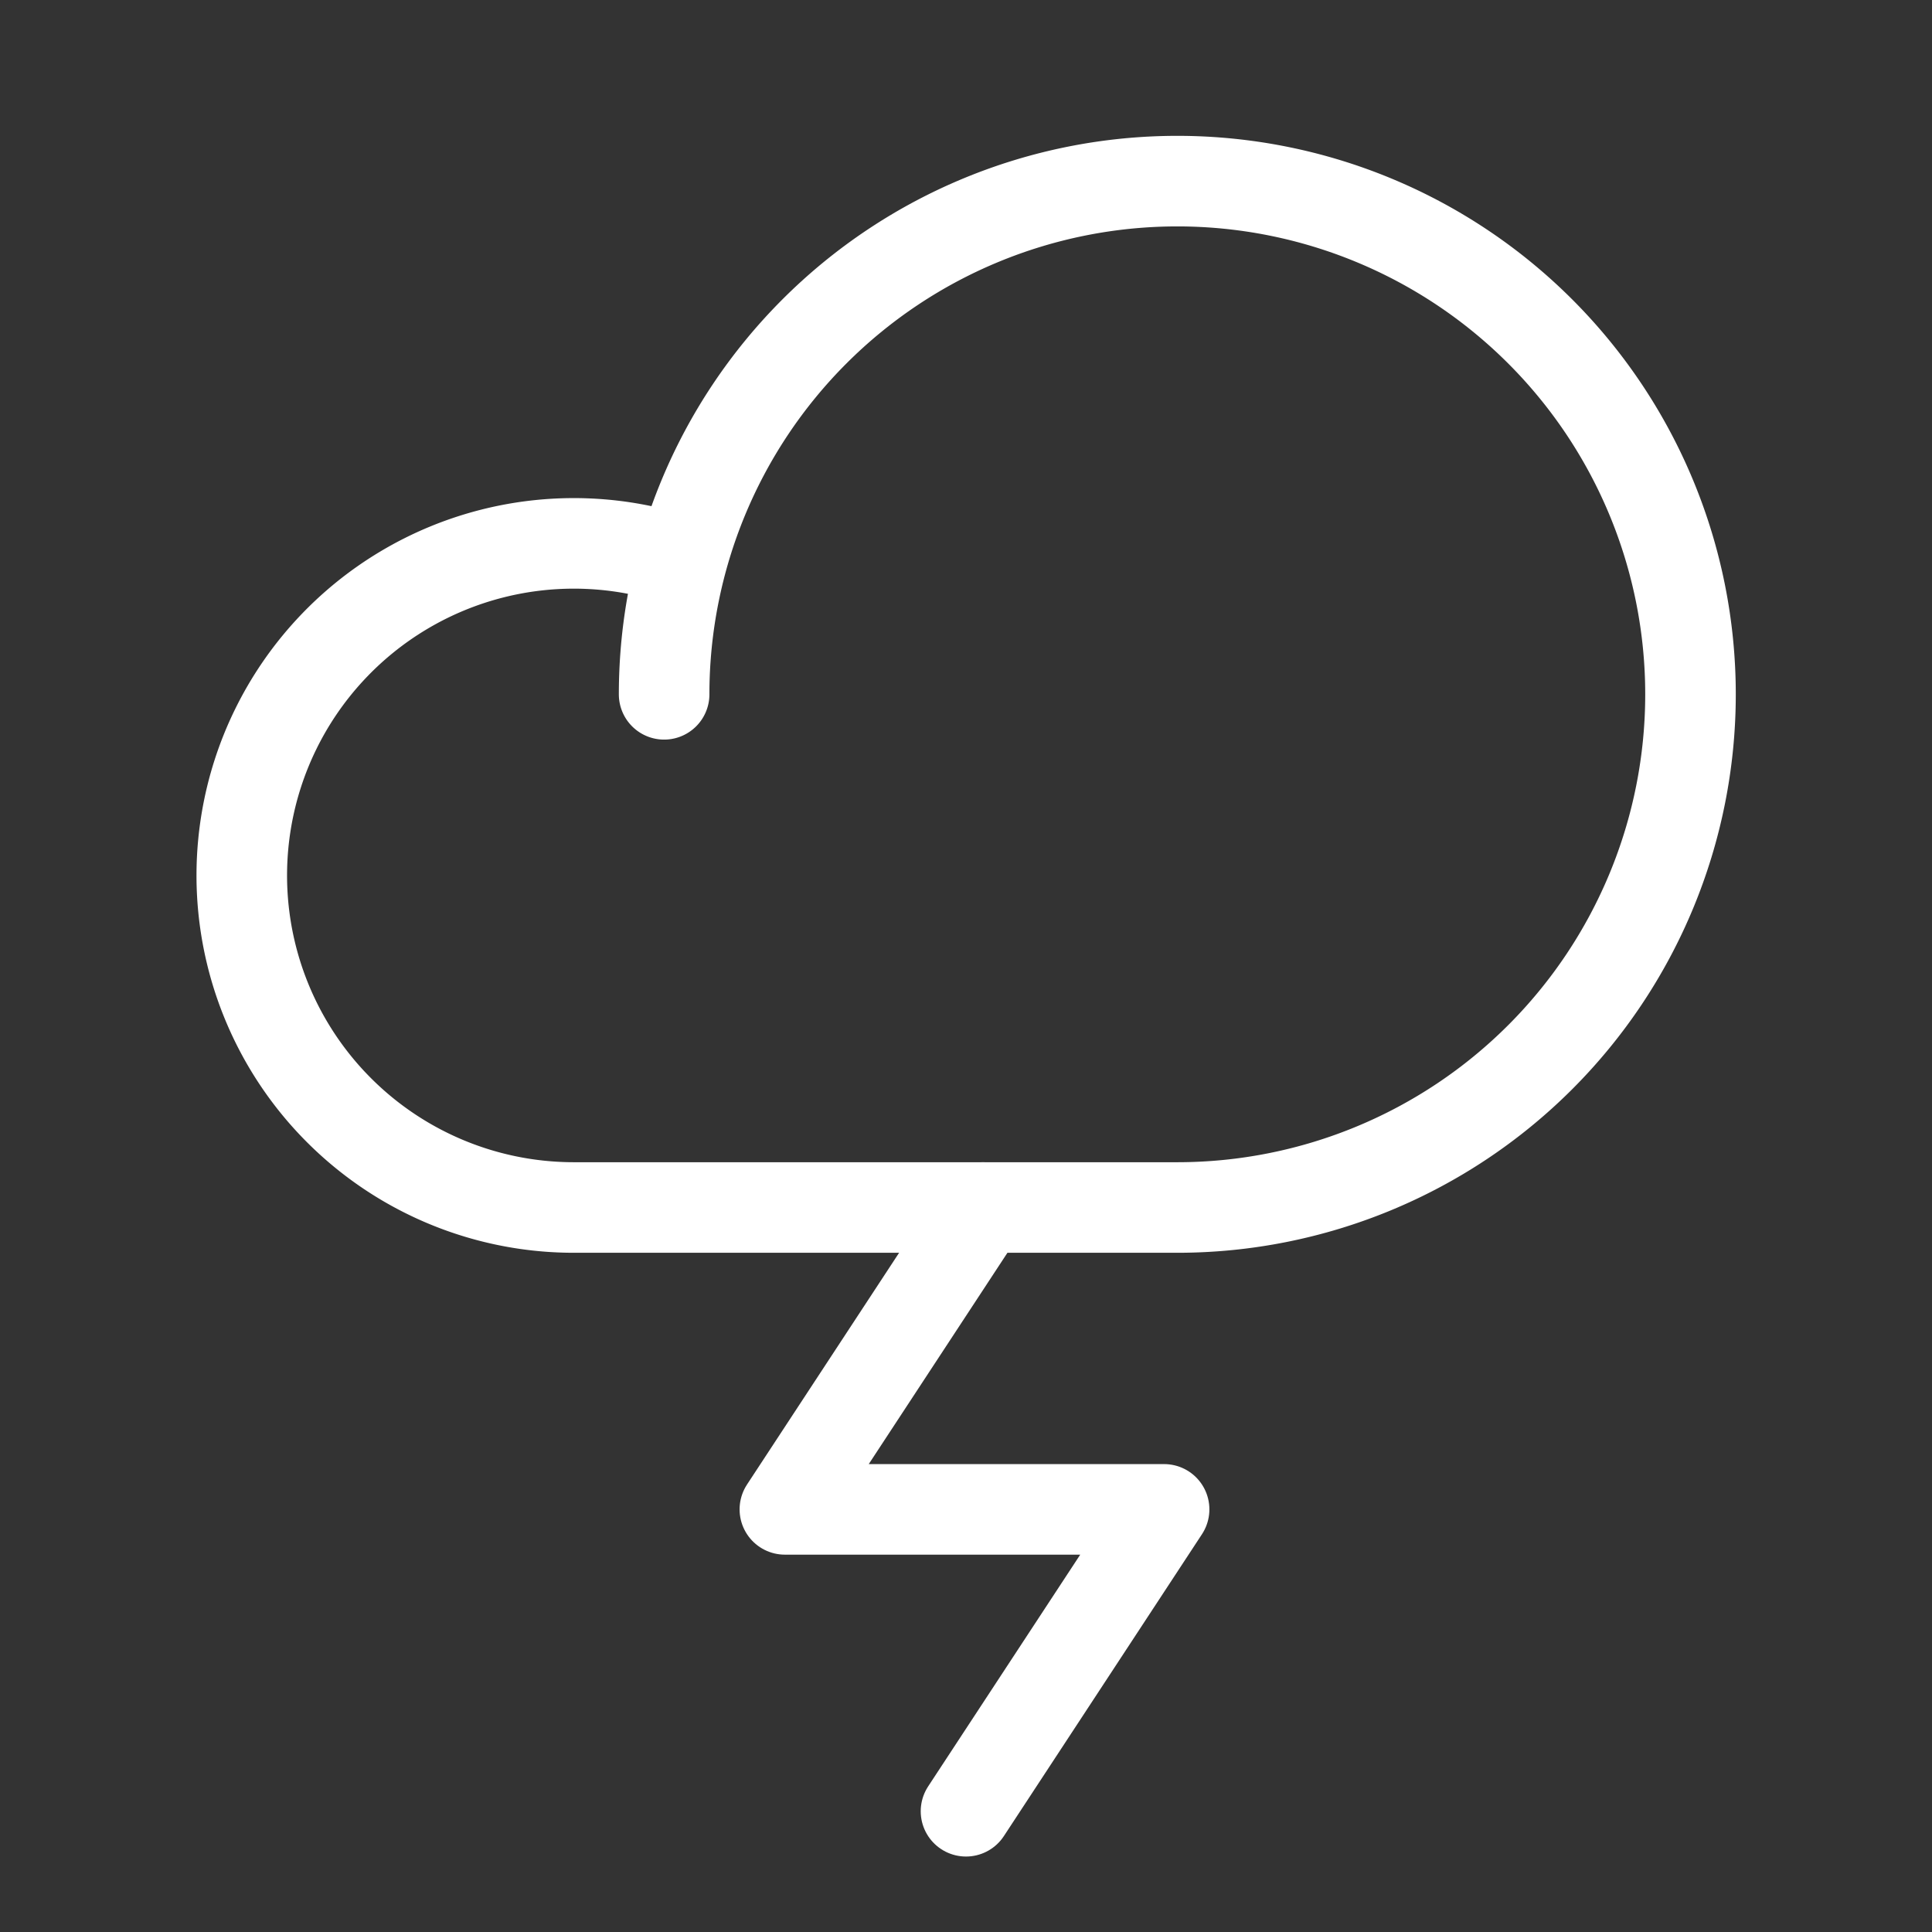
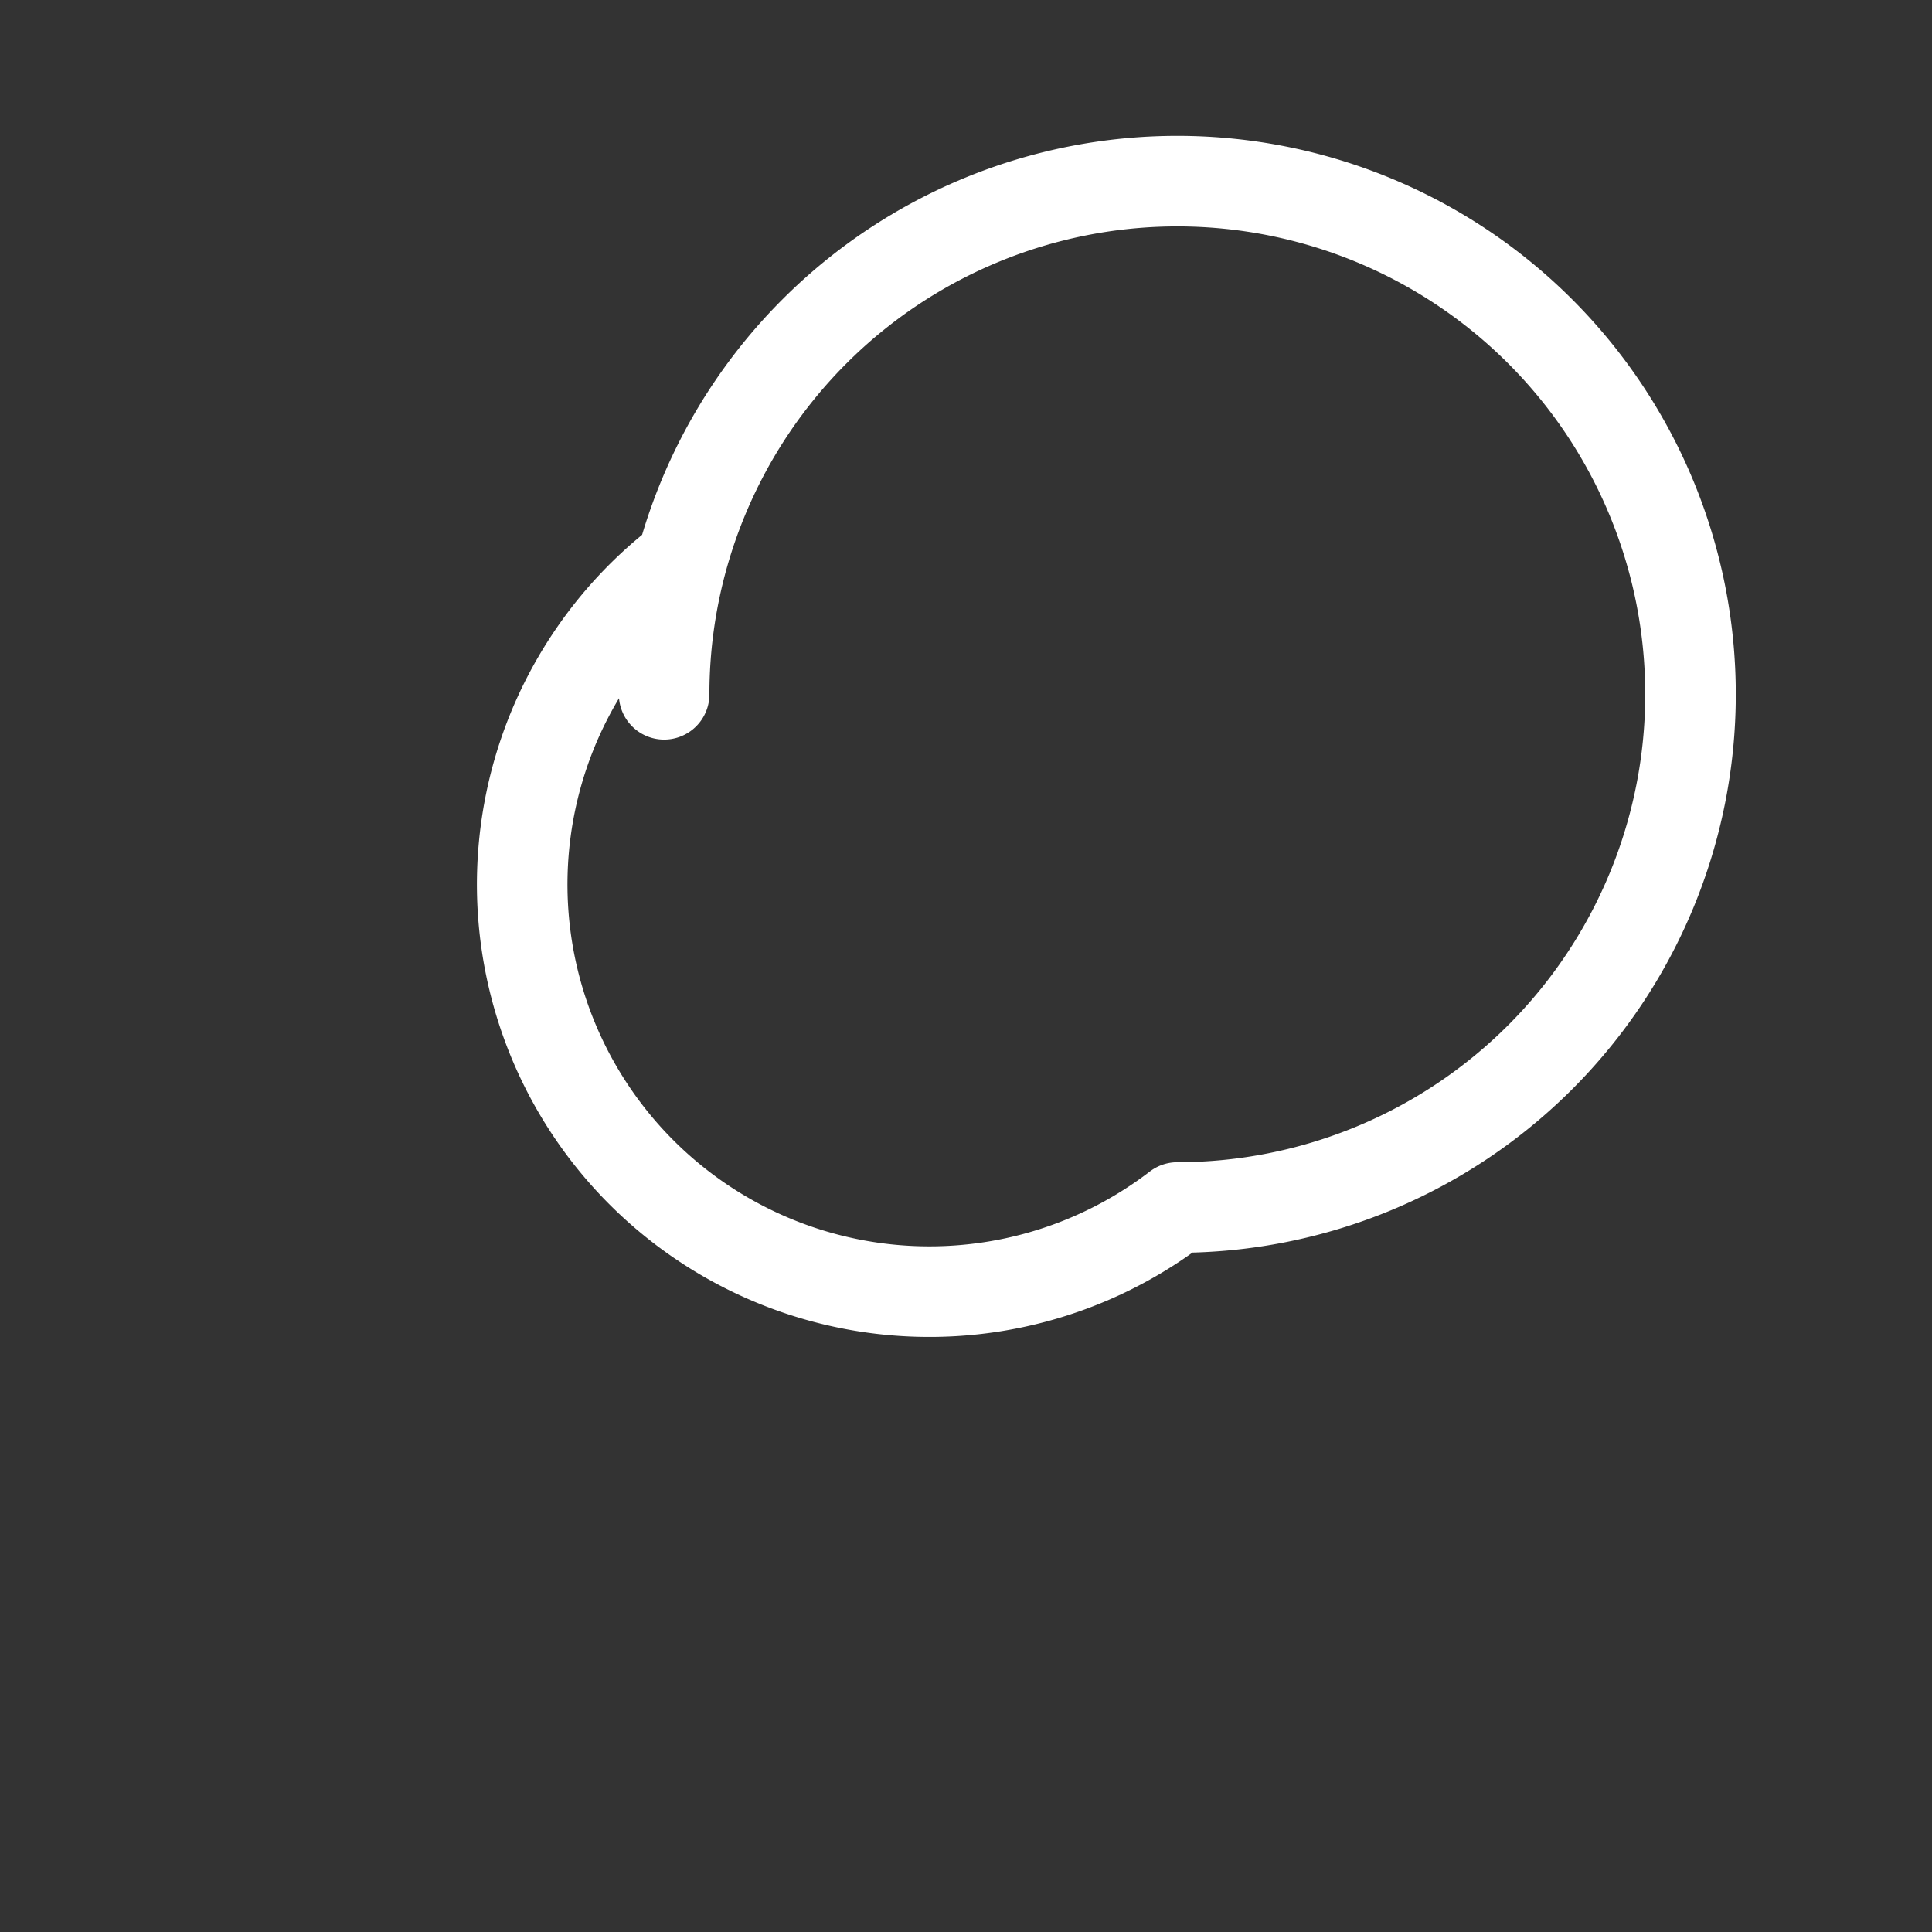
<svg xmlns="http://www.w3.org/2000/svg" width="192" height="192" fill="#ffffff" viewBox="0 0 256 256">
  <rect x="0" y="0" width="256" height="256" fill="#333333" stroke="none" />
  <rect width="256" height="256" fill="none" />
-   <polyline points="128 240 154.25 200 104 200 130.25 160" fill="none" stroke="#ffffff" stroke-linecap="round" stroke-linejoin="round" stroke-width="12" />
-   <path d="M88,92a68,68,0,1,1,68,68H76A44,44,0,1,1,90.306,74.378" fill="none" stroke="#ffffff" stroke-linecap="round" stroke-linejoin="round" stroke-width="12" />
+   <path d="M88,92a68,68,0,1,1,68,68A44,44,0,1,1,90.306,74.378" fill="none" stroke="#ffffff" stroke-linecap="round" stroke-linejoin="round" stroke-width="12" />
</svg>